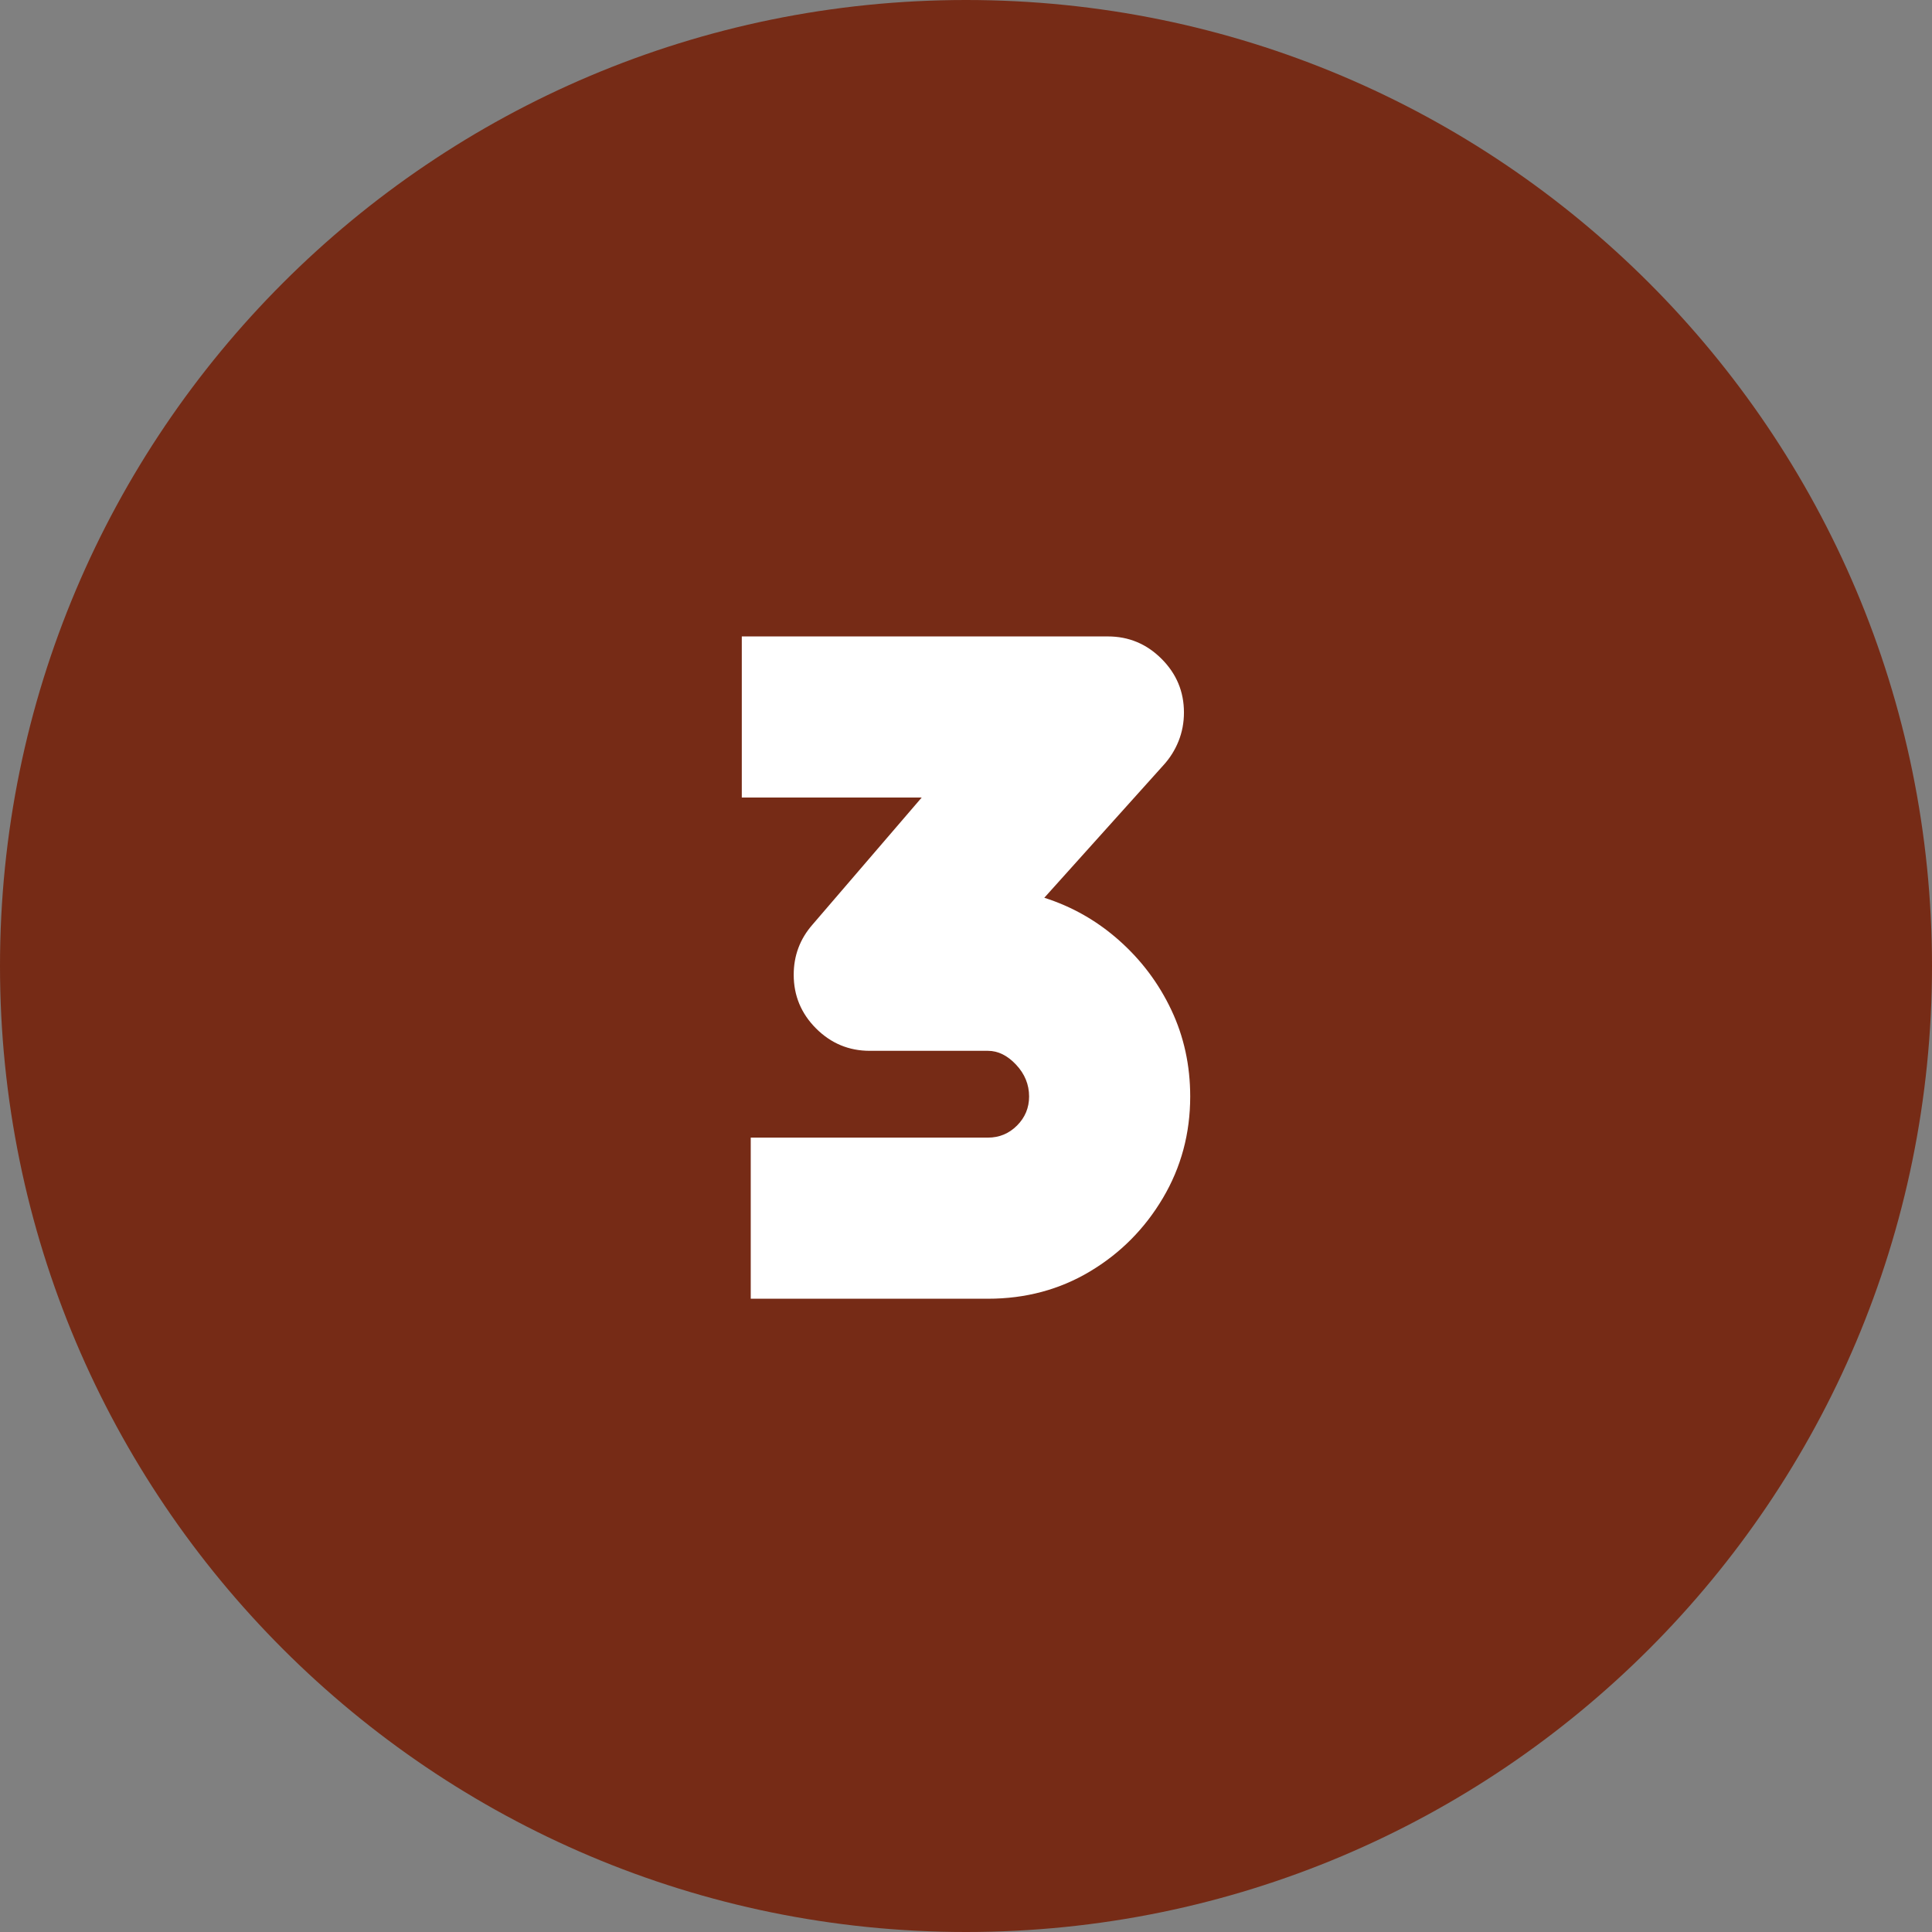
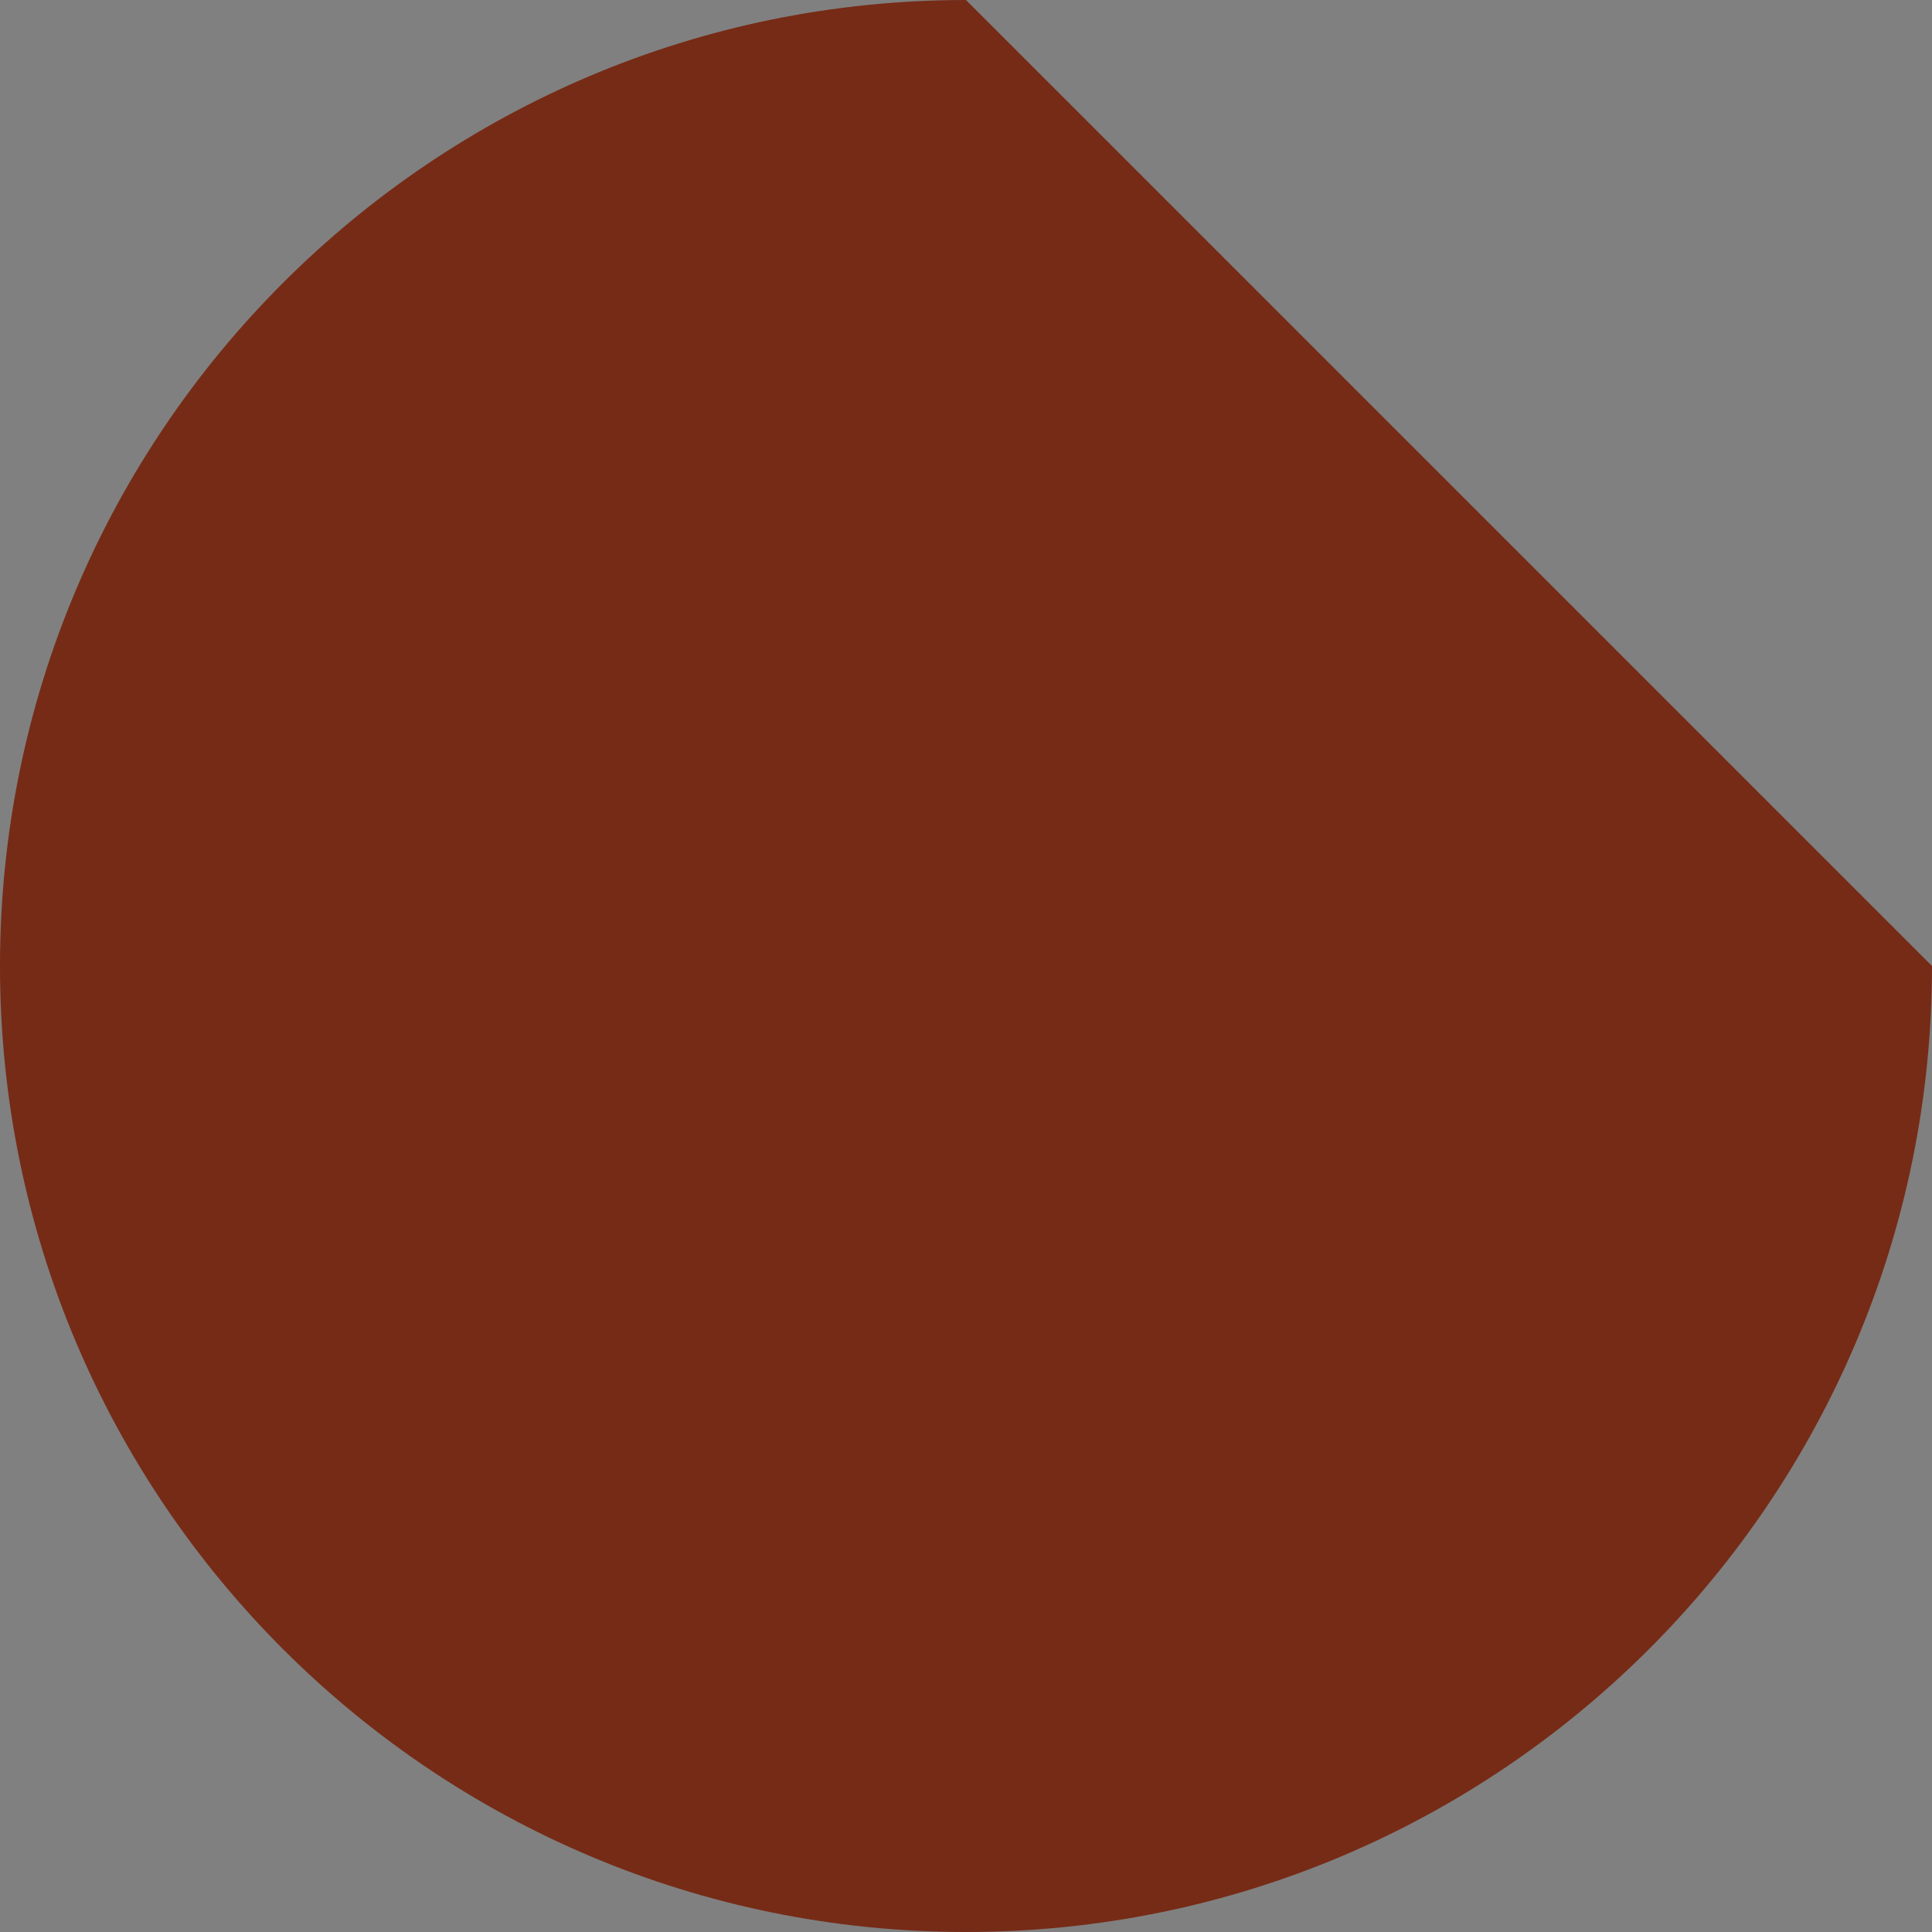
<svg xmlns="http://www.w3.org/2000/svg" width="1080" zoomAndPan="magnify" viewBox="0 0 810 810" height="1080" preserveAspectRatio="xMidYMid meet" version="1.0">
  <rect x="0" y="0" width="810" height="810" fill="#808080" stroke="none" />
  <defs>
    <g />
    <clipPath id="d5e0a3c4c5">
-       <path d="M 405 0 C 181.324 0 0 181.324 0 405 C 0 628.676 181.324 810 405 810 C 628.676 810 810 628.676 810 405 C 810 181.324 628.676 0 405 0 Z M 405 0 " clip-rule="nonzero" />
+       <path d="M 405 0 C 181.324 0 0 181.324 0 405 C 0 628.676 181.324 810 405 810 C 628.676 810 810 628.676 810 405 Z M 405 0 " clip-rule="nonzero" />
    </clipPath>
  </defs>
  <g clip-path="url(#d5e0a3c4c5)">
    <rect x="-81" width="972" fill="#762b16" y="-81" height="972" fill-opacity="1" />
  </g>
  <g fill="#ffffff" fill-opacity="1">
    <g transform="translate(258.469, 544.5)">
      <g>
-         <path d="M 179.359 -168.109 C 191.117 -164.359 201.625 -158.352 210.875 -150.094 C 220.133 -141.844 227.391 -132.148 232.641 -121.016 C 237.898 -109.879 240.531 -97.805 240.531 -84.797 C 240.531 -69.285 236.711 -55.086 229.078 -42.203 C 221.453 -29.328 211.258 -19.07 198.5 -11.438 C 185.738 -3.812 171.477 0 155.719 0 L 56.281 0 L 56.281 -67.547 L 155.719 -67.547 C 160.477 -67.547 164.547 -69.234 167.922 -72.609 C 171.297 -75.984 172.984 -80.047 172.984 -84.797 C 172.984 -89.805 171.164 -94.25 167.531 -98.125 C 163.906 -102 159.969 -103.938 155.719 -103.938 L 106.188 -103.938 C 97.438 -103.938 89.93 -107.062 83.672 -113.312 C 77.422 -119.57 74.297 -127.078 74.297 -135.828 C 74.297 -143.836 76.922 -150.844 82.172 -156.844 L 127.953 -210.125 L 52.531 -210.125 L 52.531 -277.672 L 206 -277.672 C 214.758 -277.672 222.266 -274.539 228.516 -268.281 C 234.773 -262.031 237.906 -254.531 237.906 -245.781 C 237.906 -241.531 237.148 -237.523 235.641 -233.766 C 234.141 -230.016 232.016 -226.641 229.266 -223.641 Z M 179.359 -168.109 " />
-       </g>
+         </g>
    </g>
  </g>
</svg>